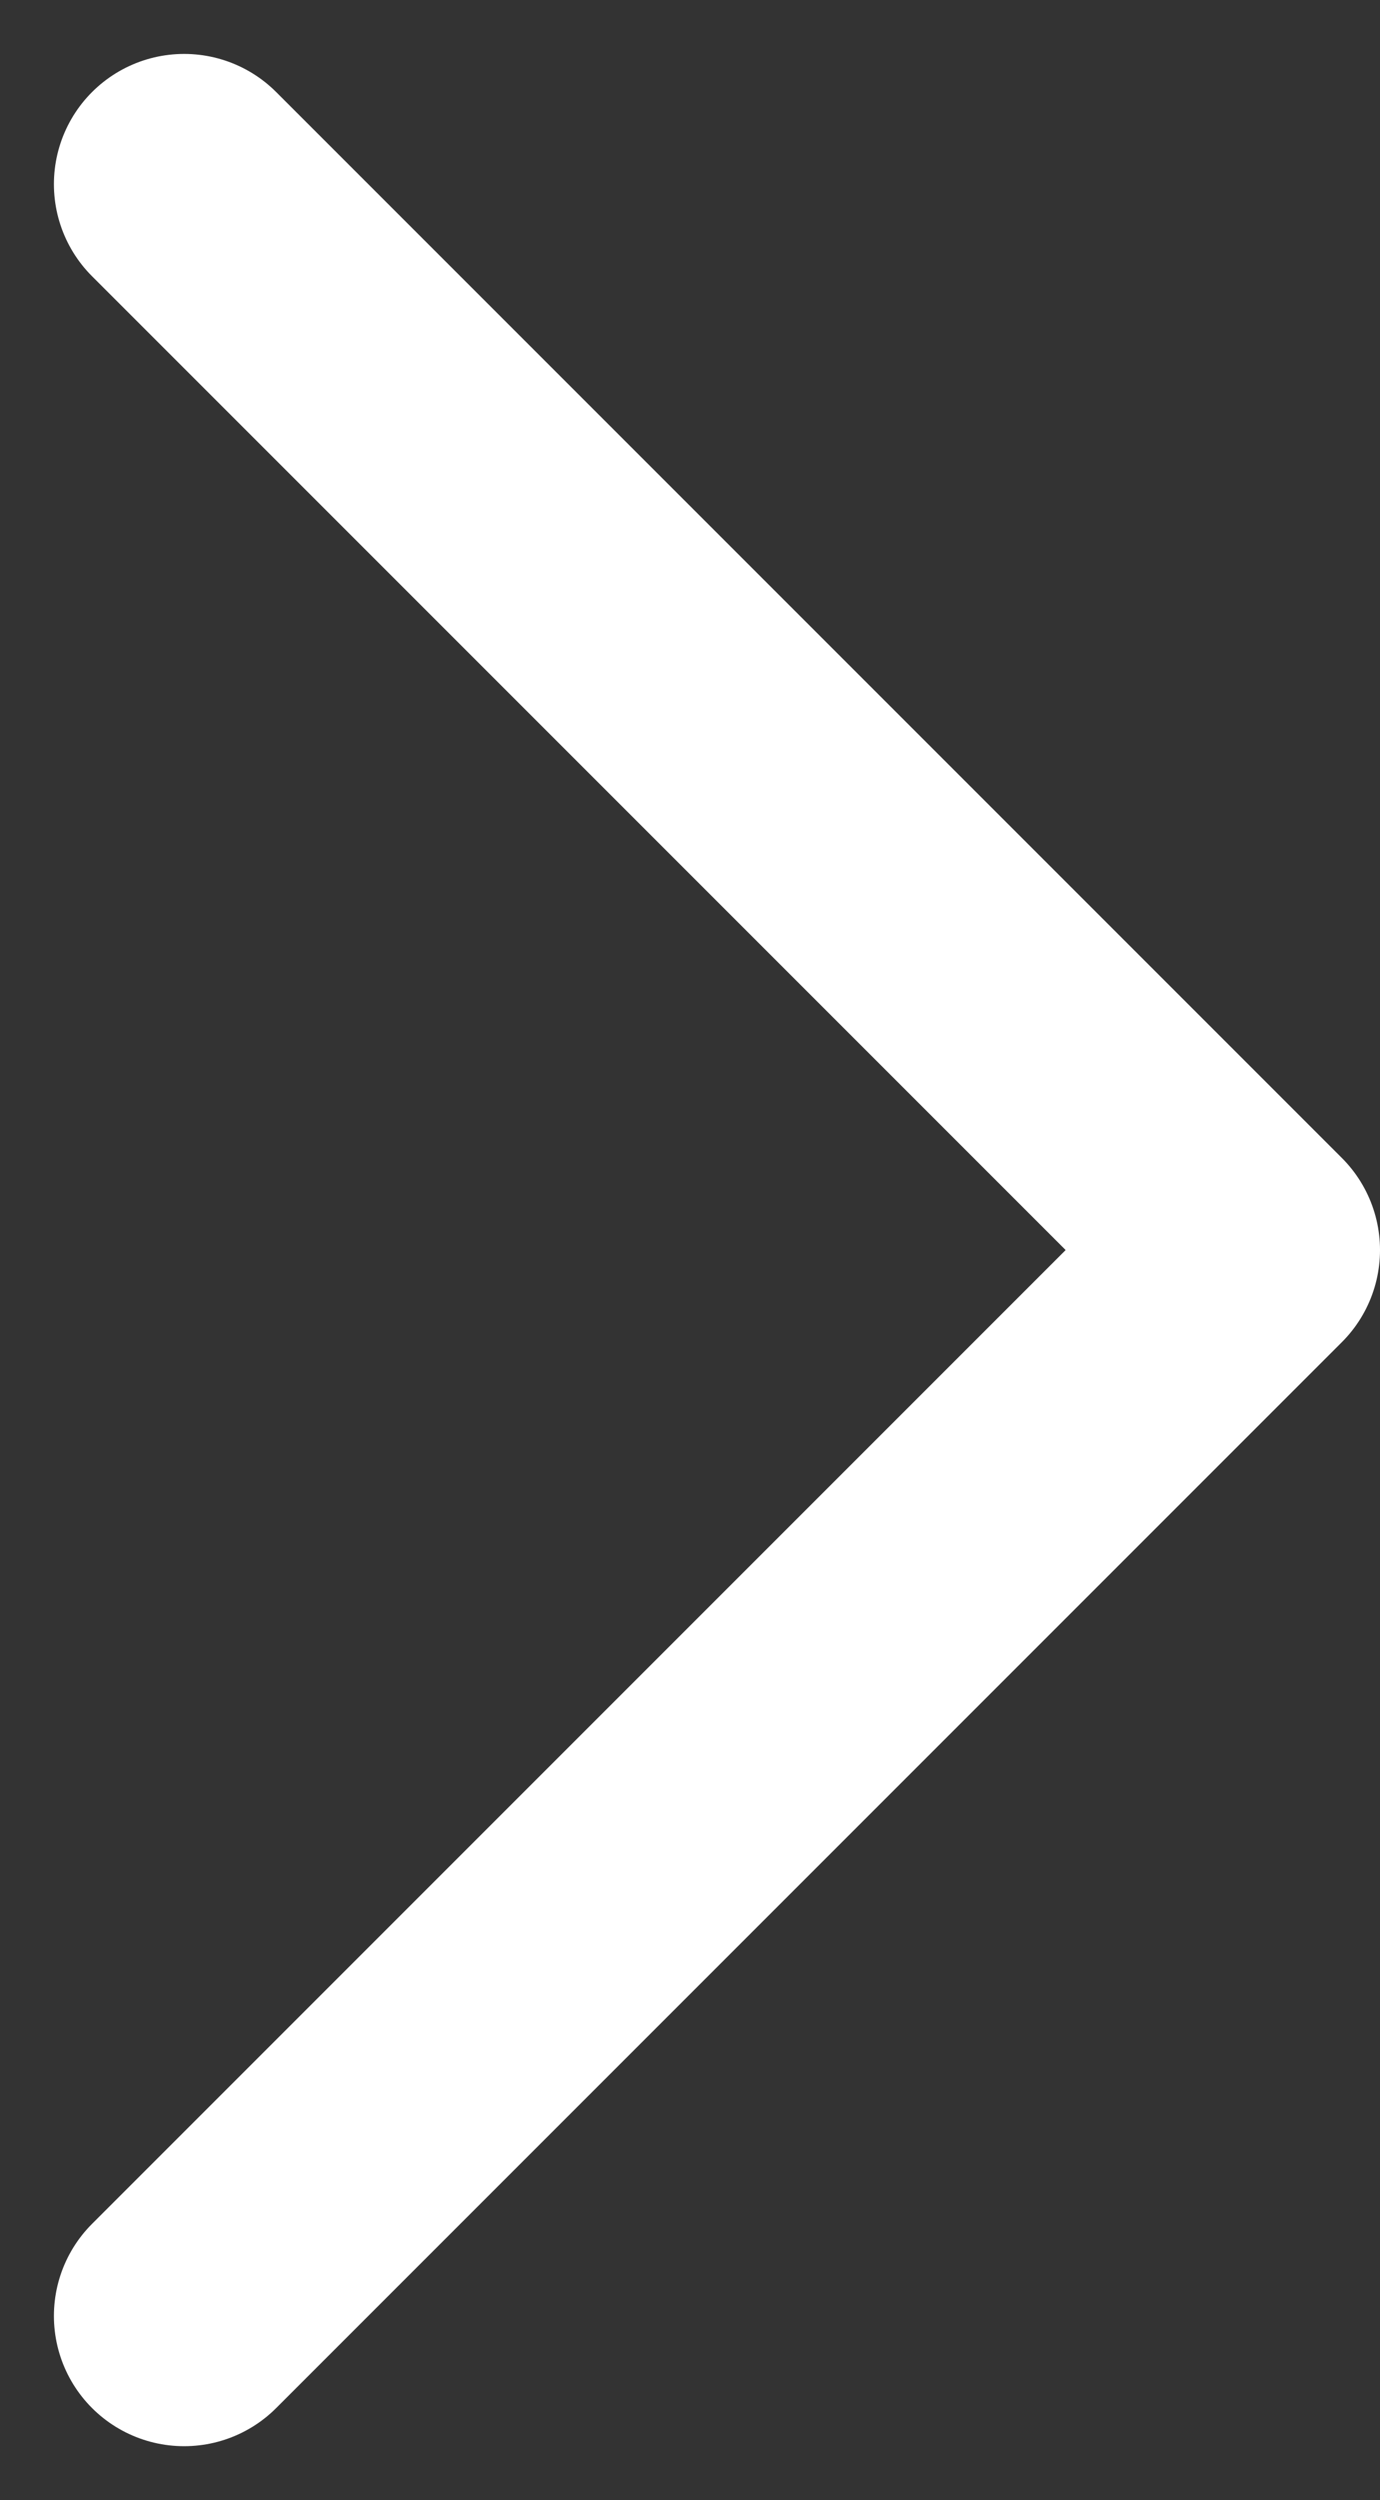
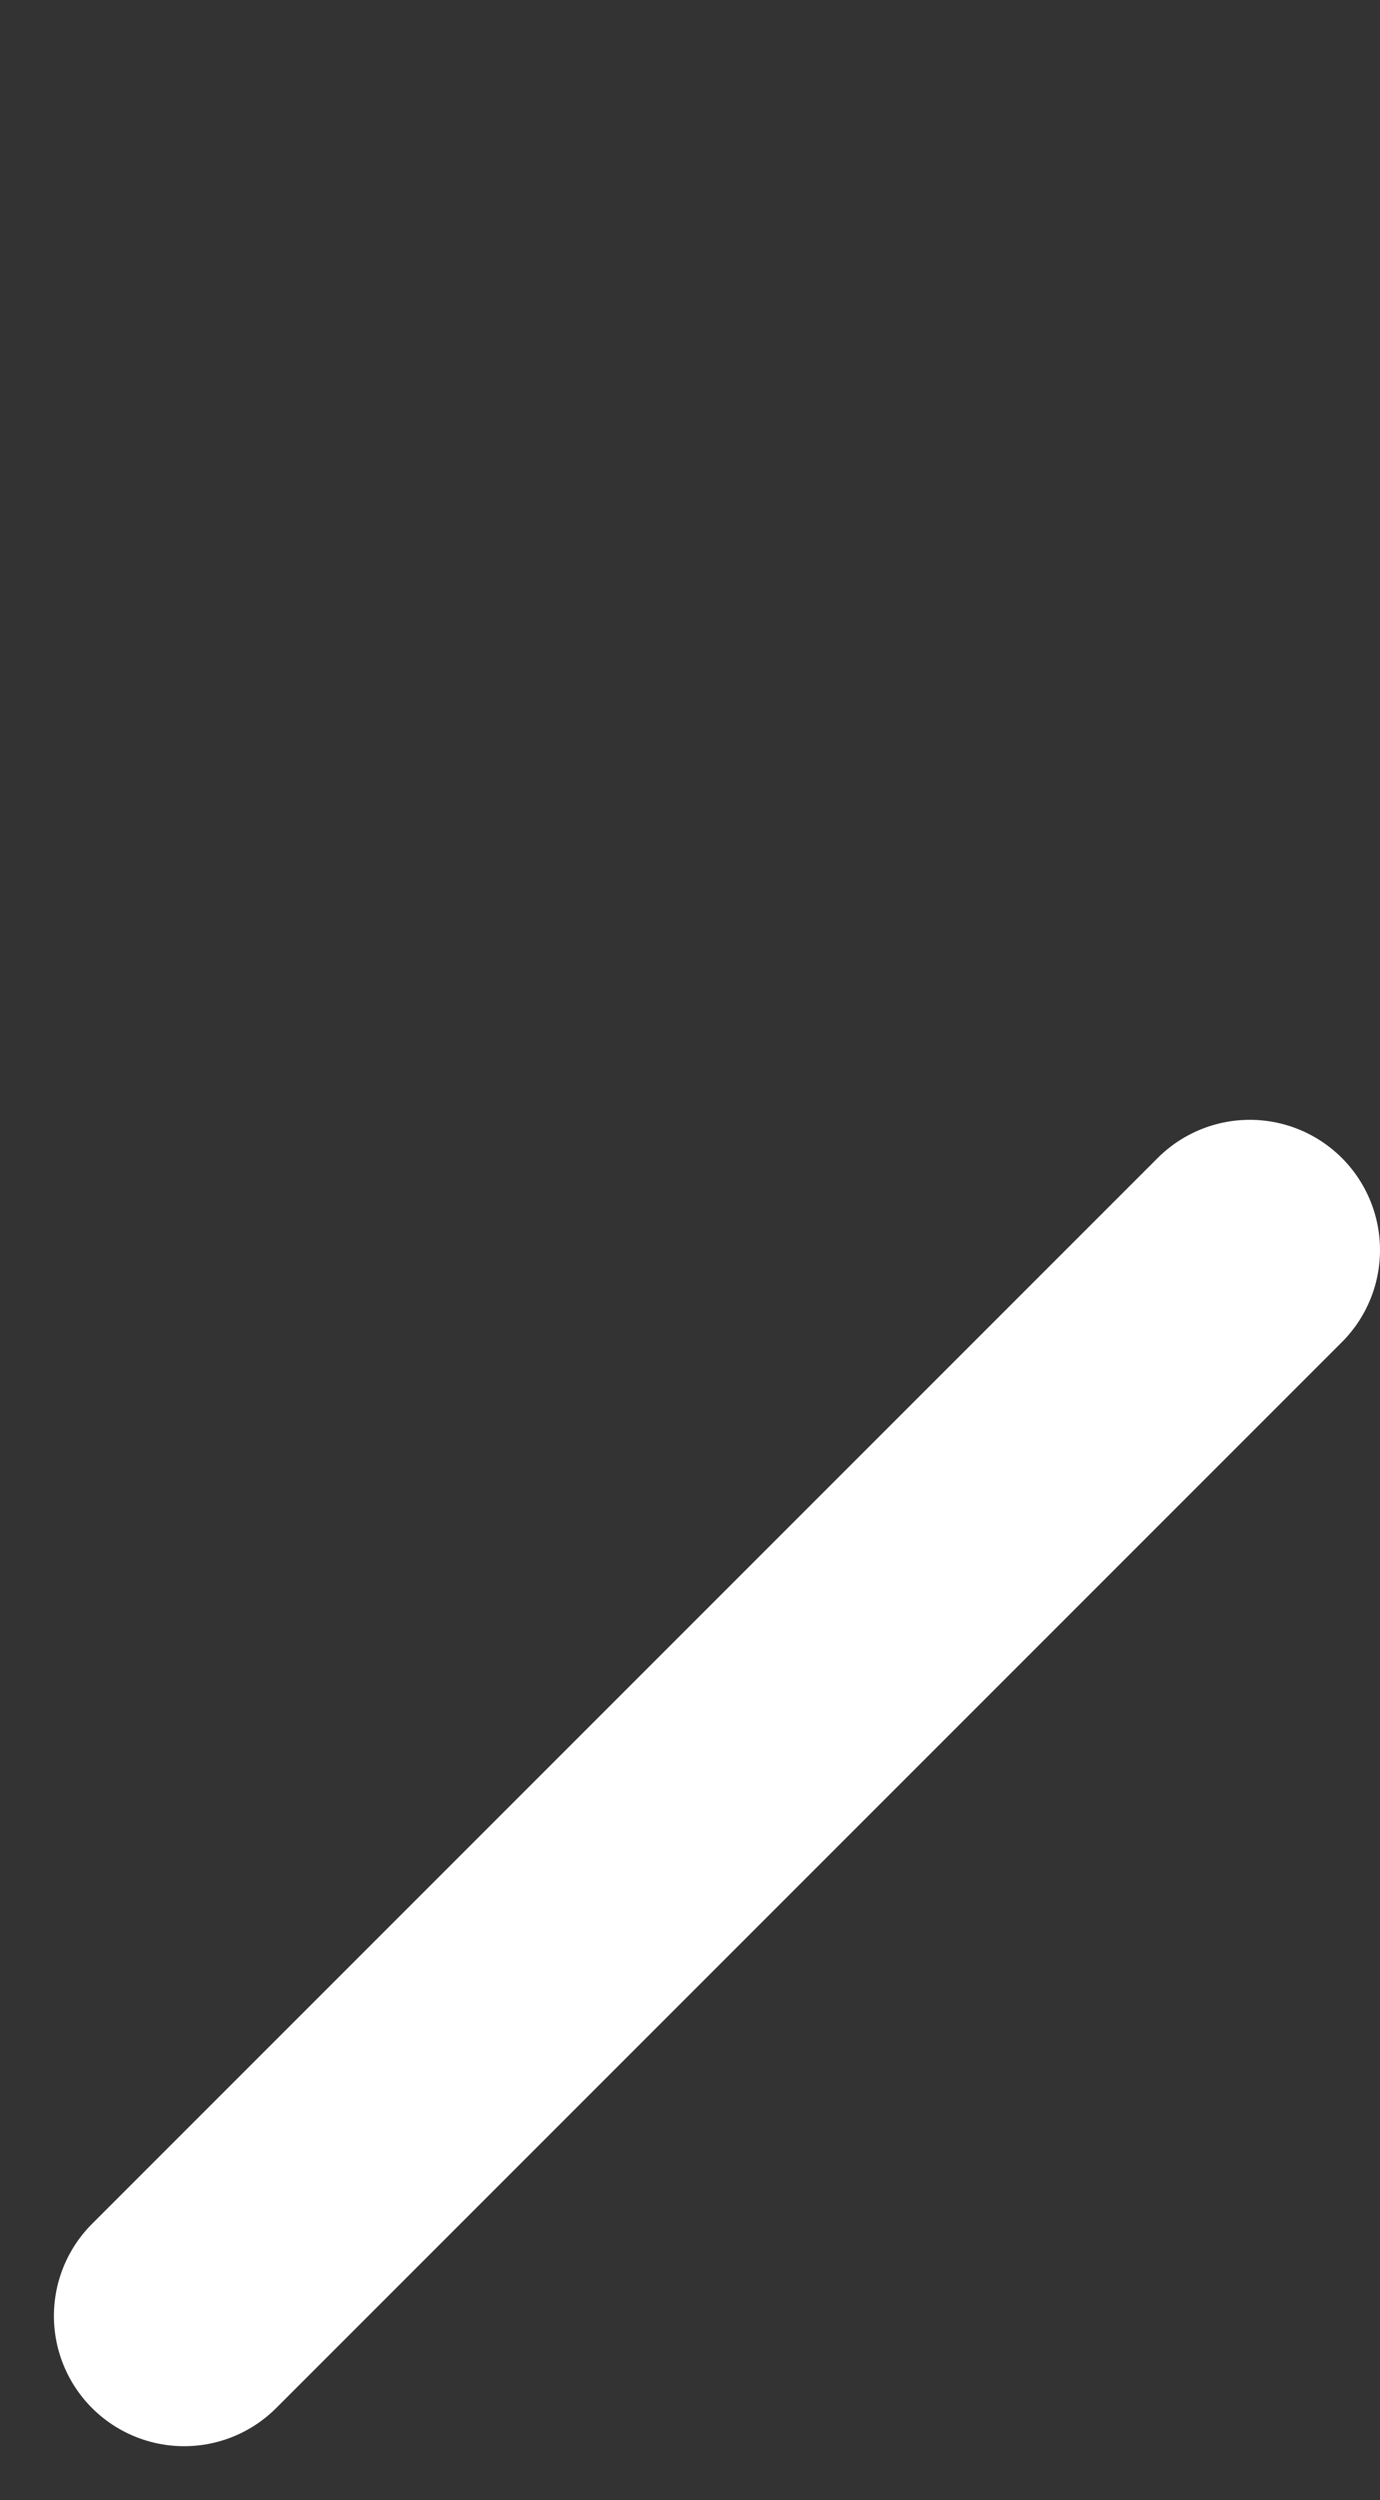
<svg xmlns="http://www.w3.org/2000/svg" width="5.299" height="9.598" viewBox="0 0 5.299 9.598">
  <rect x="0" y="0" width="5.299" height="9.598" fill="#333333" stroke="none" />
-   <path id="Icon_feather-chevron-down" data-name="Icon feather-chevron-down" d="M9,13.5l4.092,4.092L17.184,13.5" transform="translate(-12.793 17.891) rotate(-90)" fill="none" stroke="#fff" stroke-linecap="round" stroke-linejoin="round" stroke-width="1" />
+   <path id="Icon_feather-chevron-down" data-name="Icon feather-chevron-down" d="M9,13.5l4.092,4.092" transform="translate(-12.793 17.891) rotate(-90)" fill="none" stroke="#fff" stroke-linecap="round" stroke-linejoin="round" stroke-width="1" />
</svg>